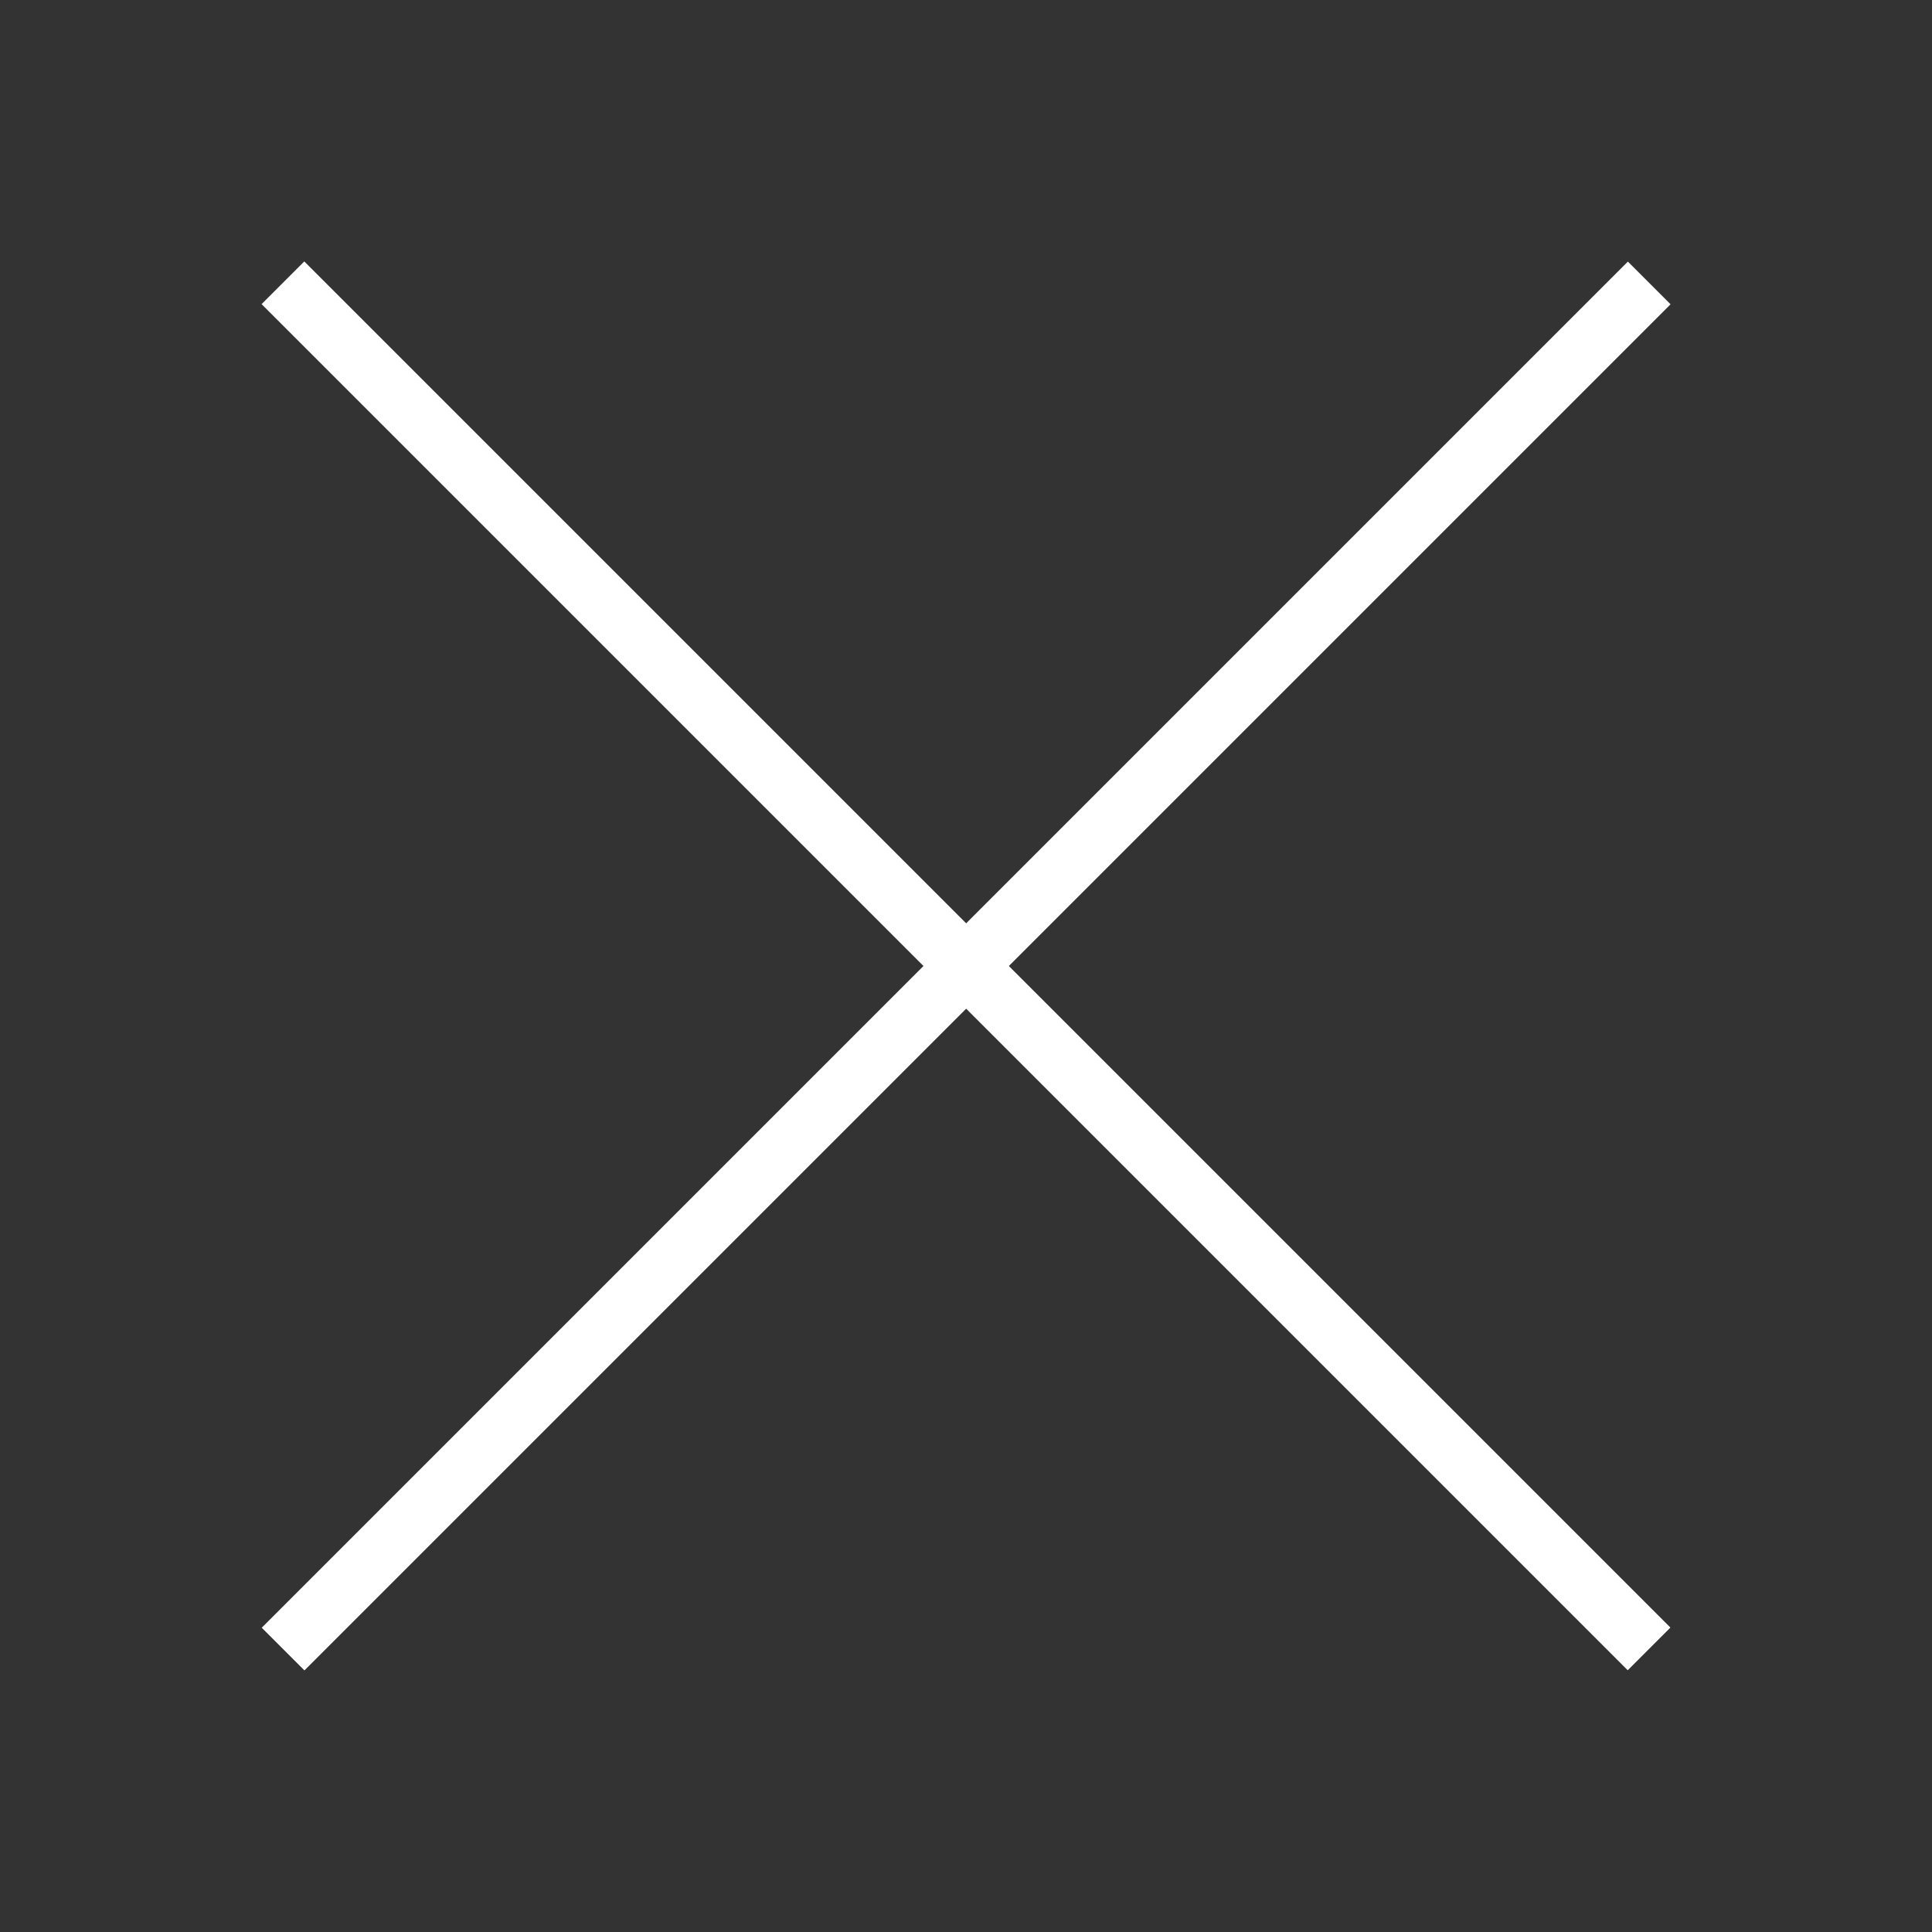
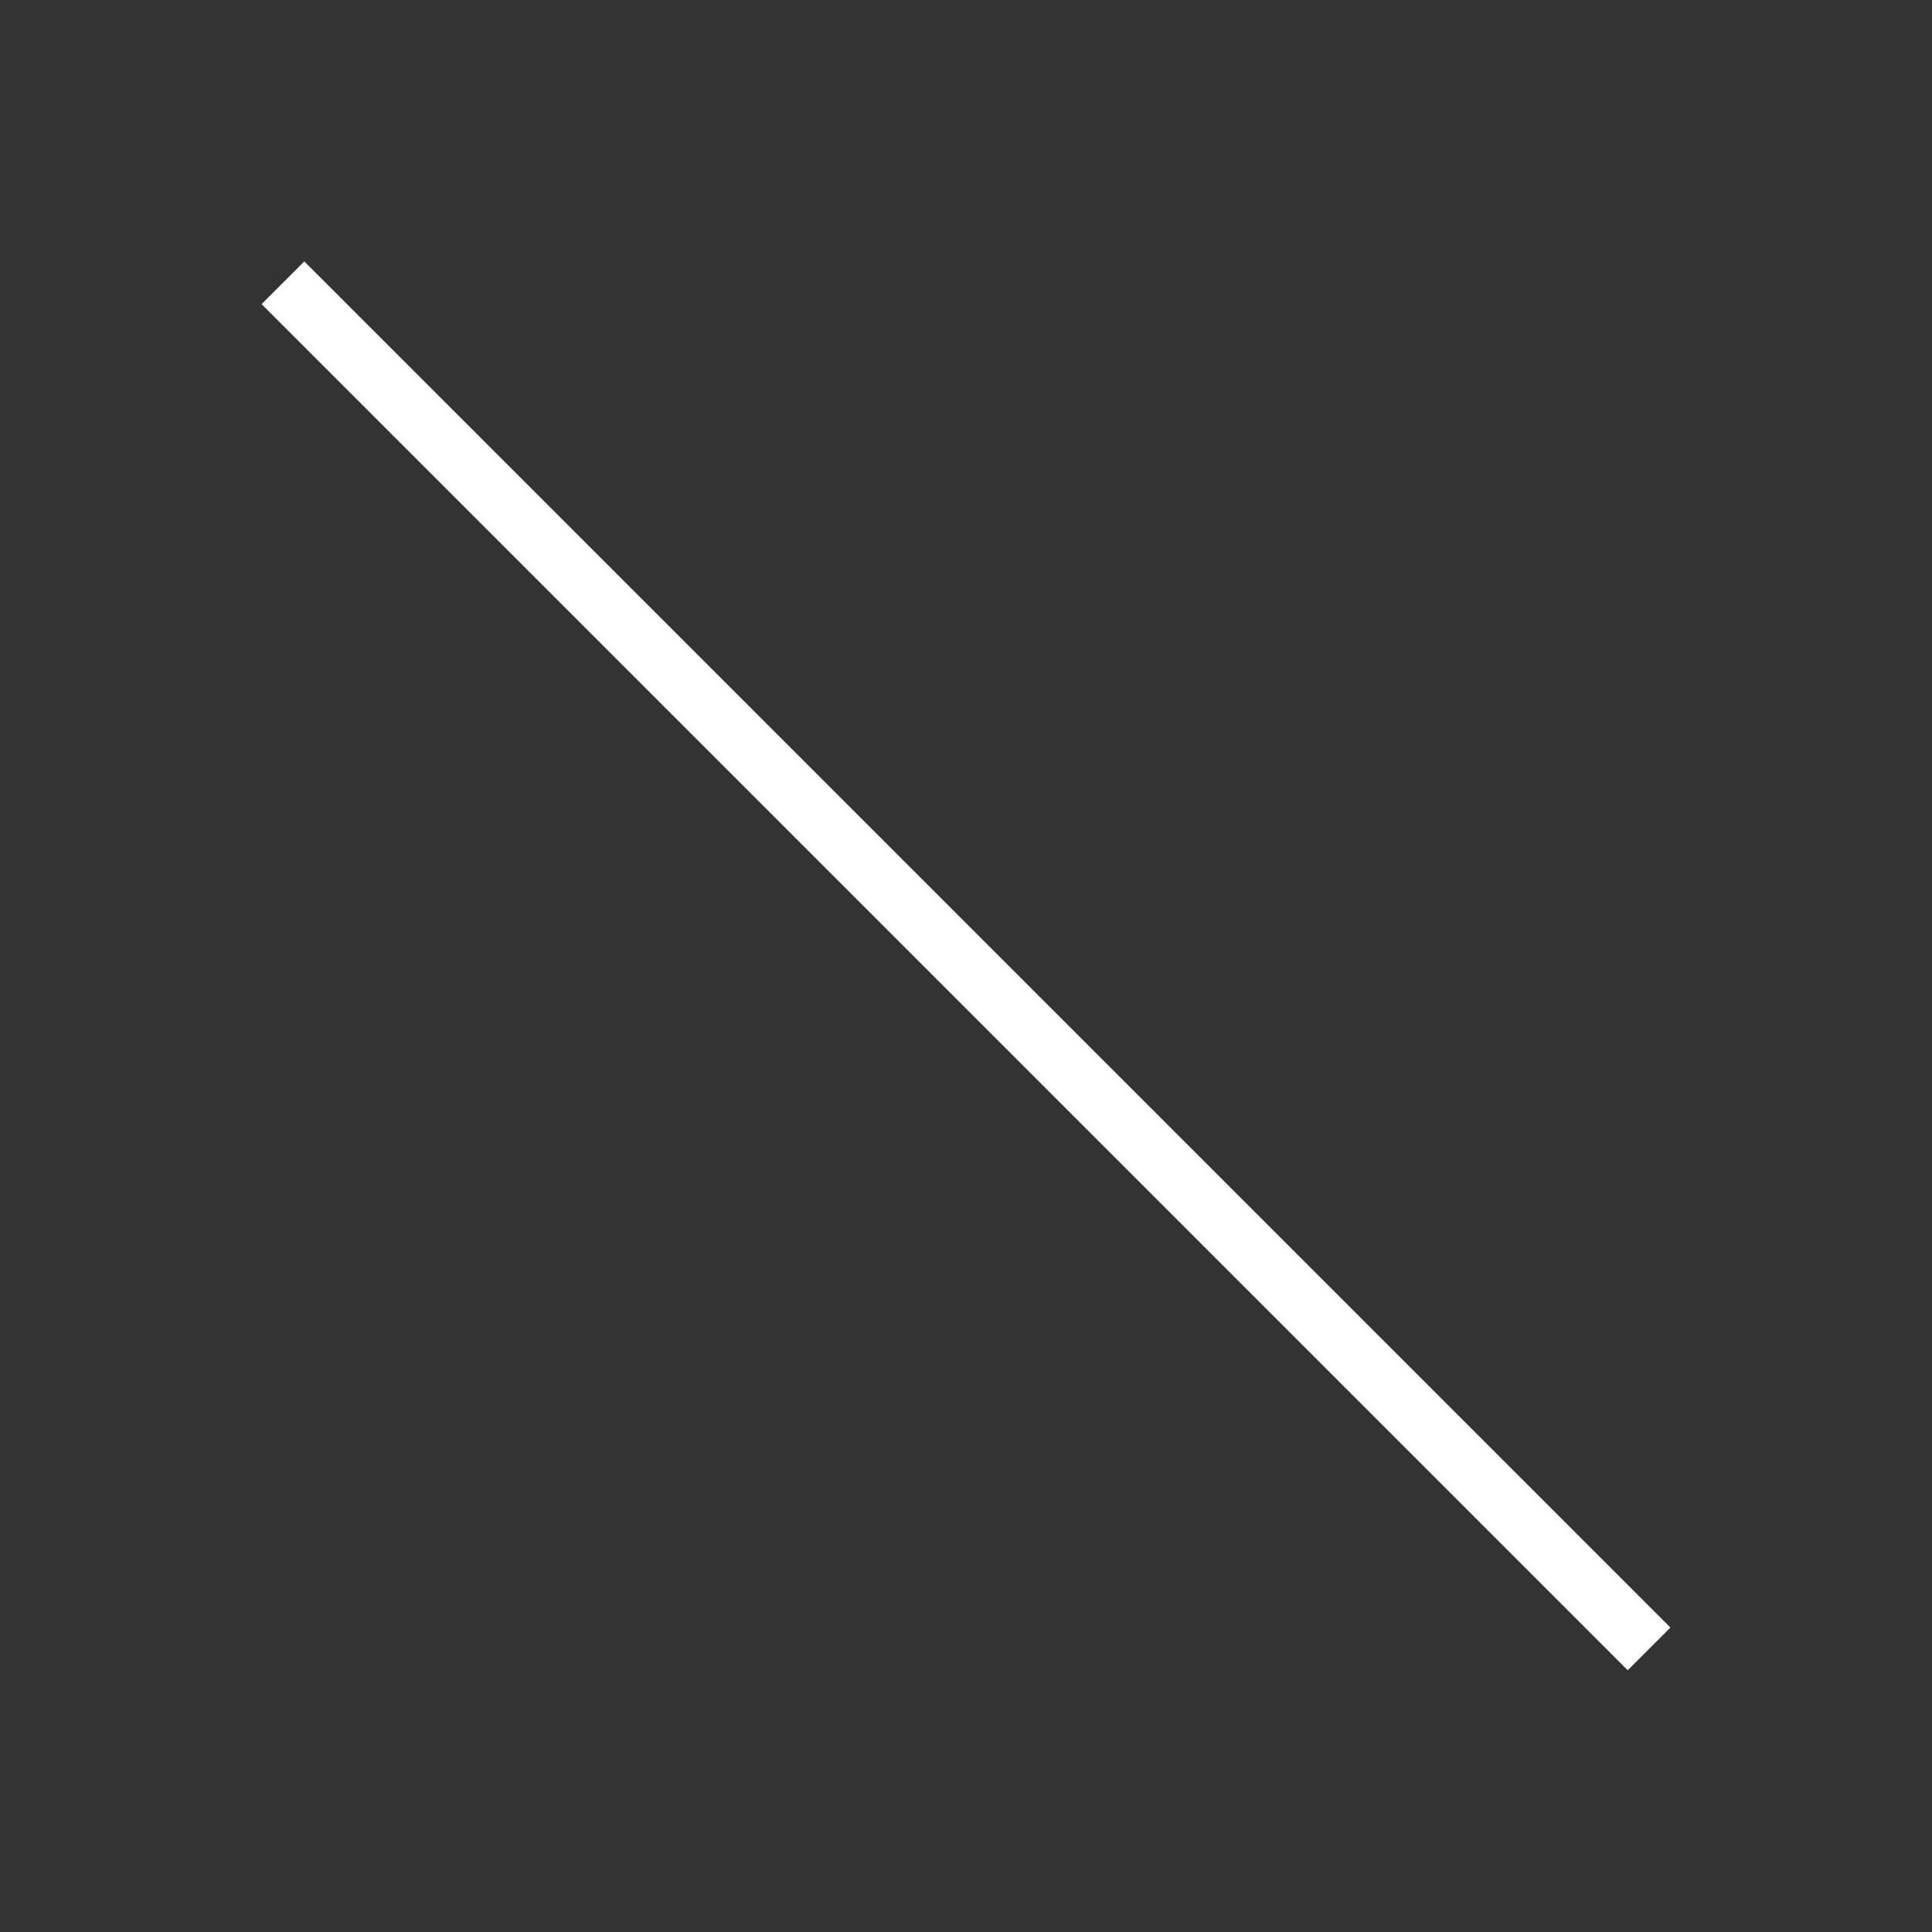
<svg xmlns="http://www.w3.org/2000/svg" id="Calque_1" data-name="Calque 1" viewBox="0 0 32 32">
  <rect x="0" y="0" width="32" height="32" fill="#333333" stroke="none" />
  <defs>
    <style>.cls-1{fill:#fff;}</style>
  </defs>
  <title>Plan de travail 1</title>
  <rect class="cls-1" y="15.5" width="32" height="1" transform="translate(16 -6.63) rotate(45)" />
-   <rect class="cls-1" y="15.5" width="32" height="1" transform="translate(38.63 16) rotate(135)" />
</svg>